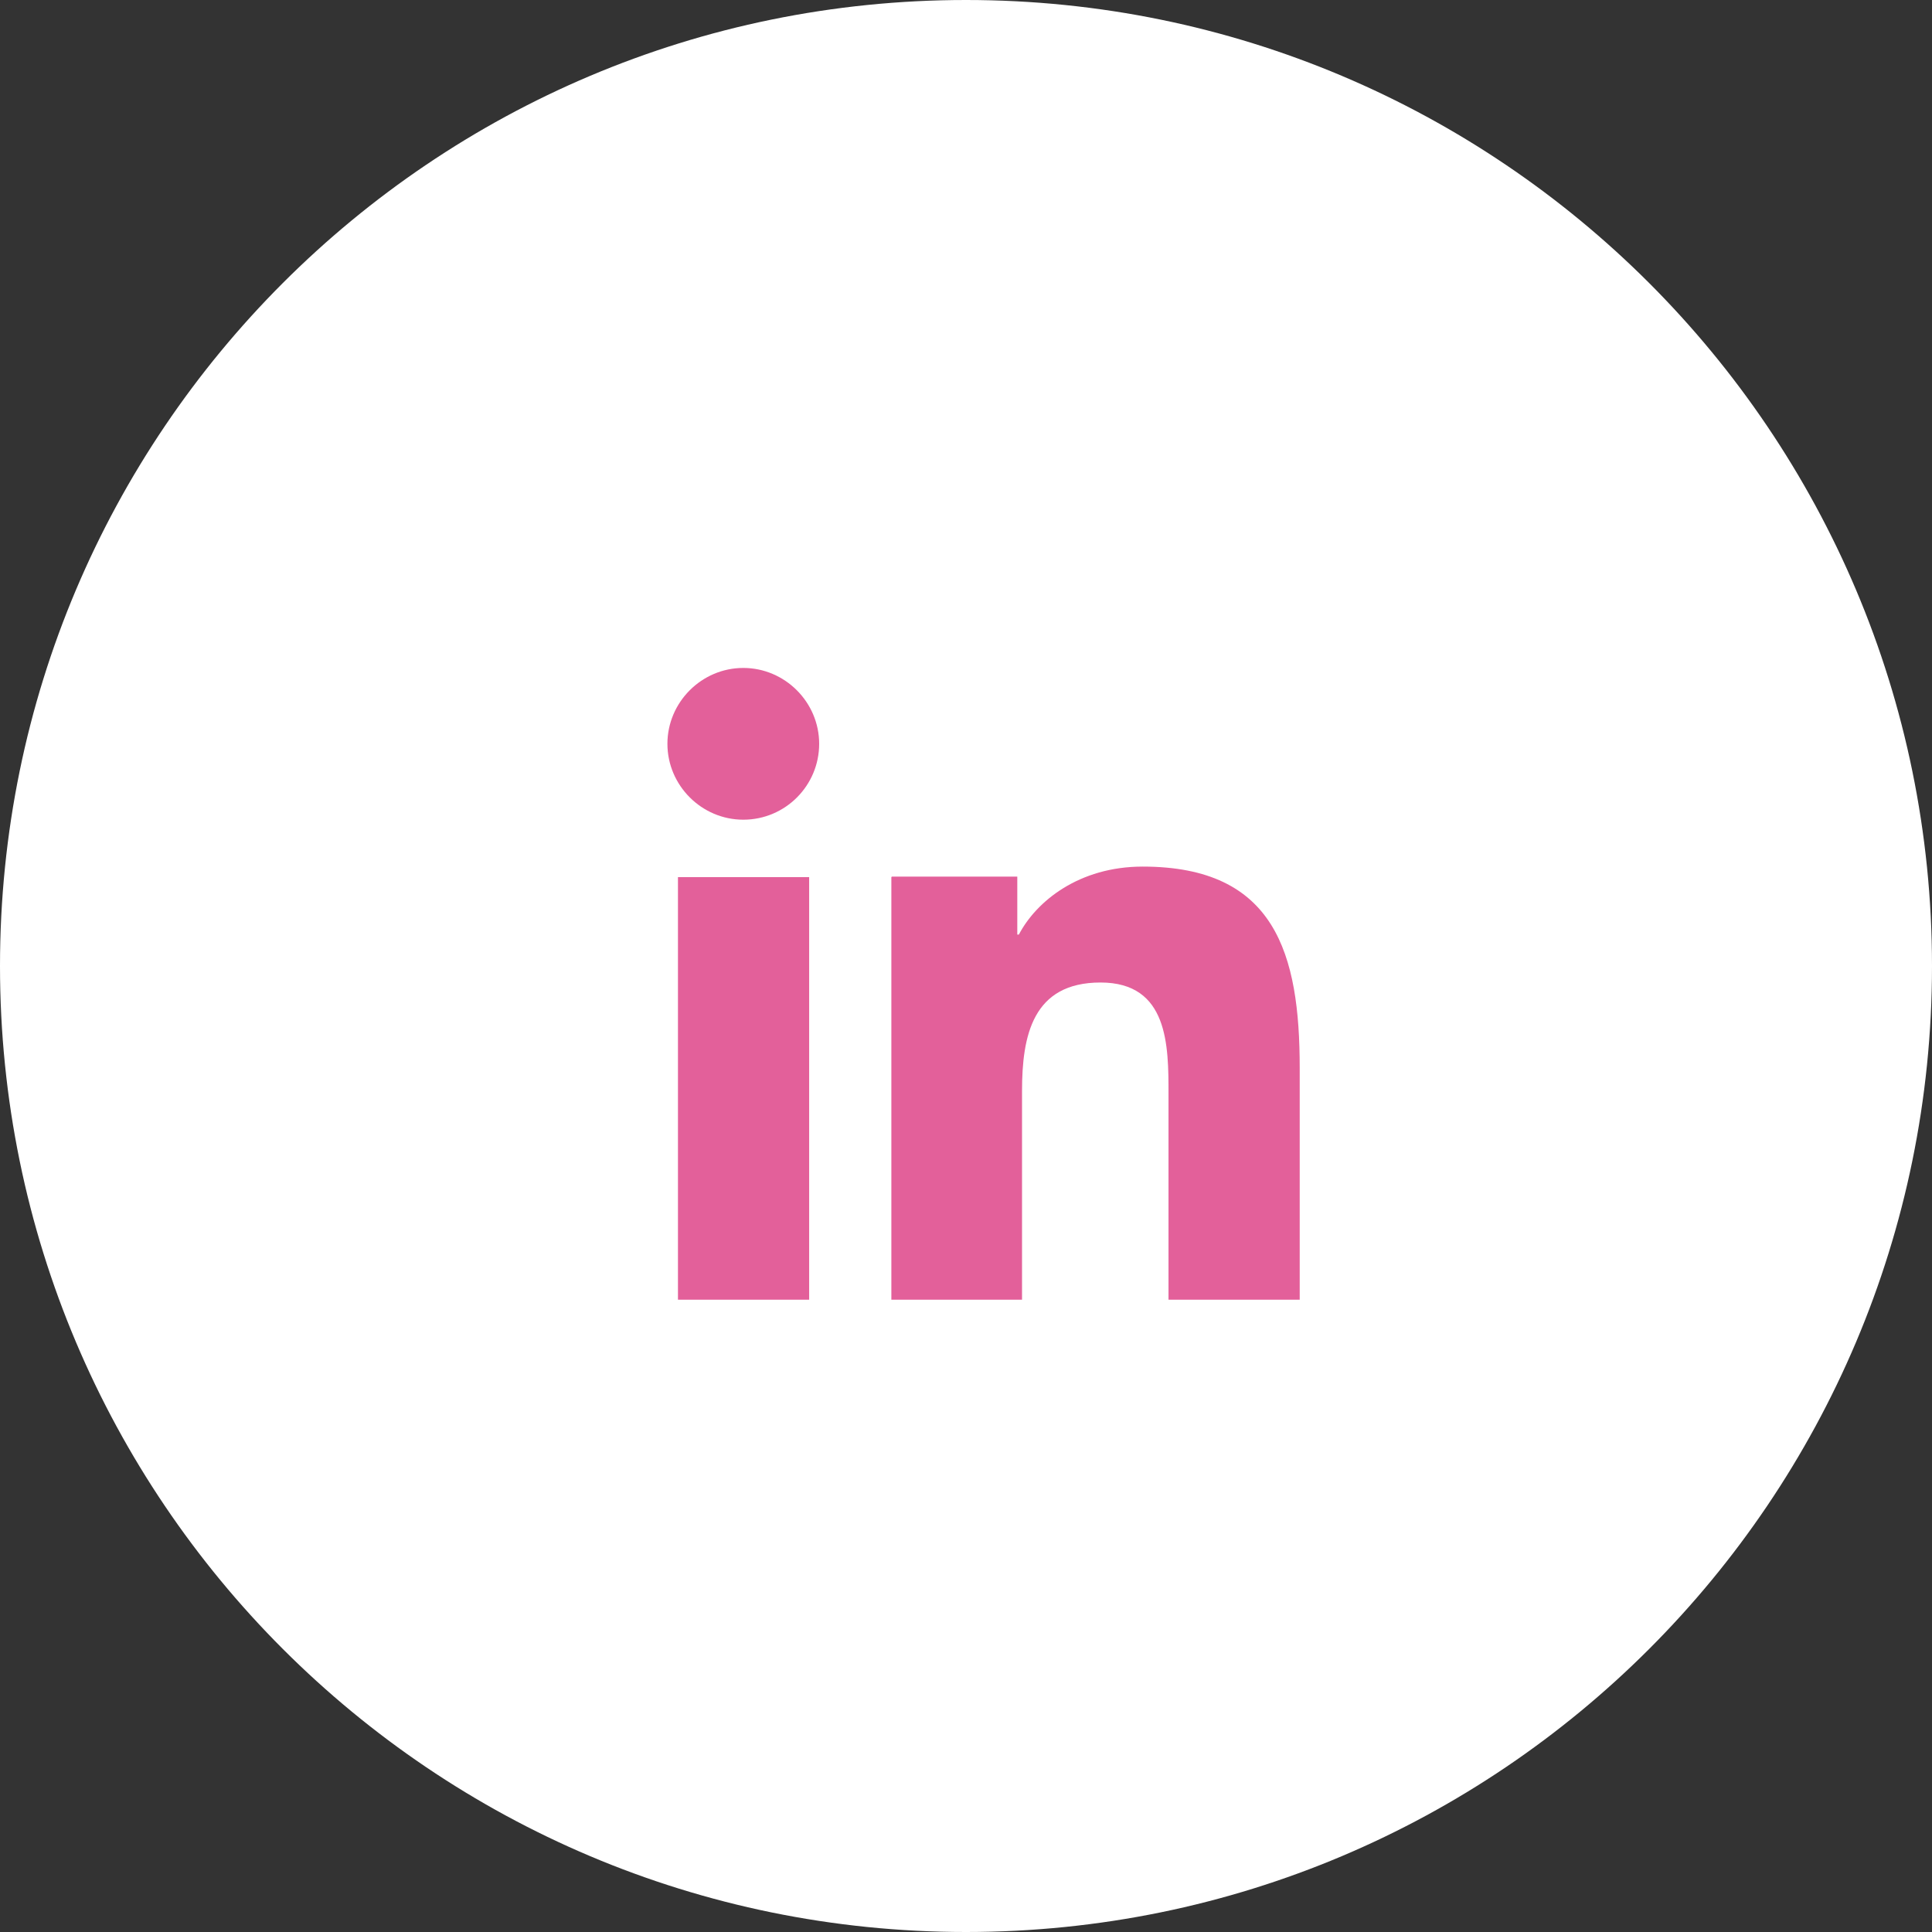
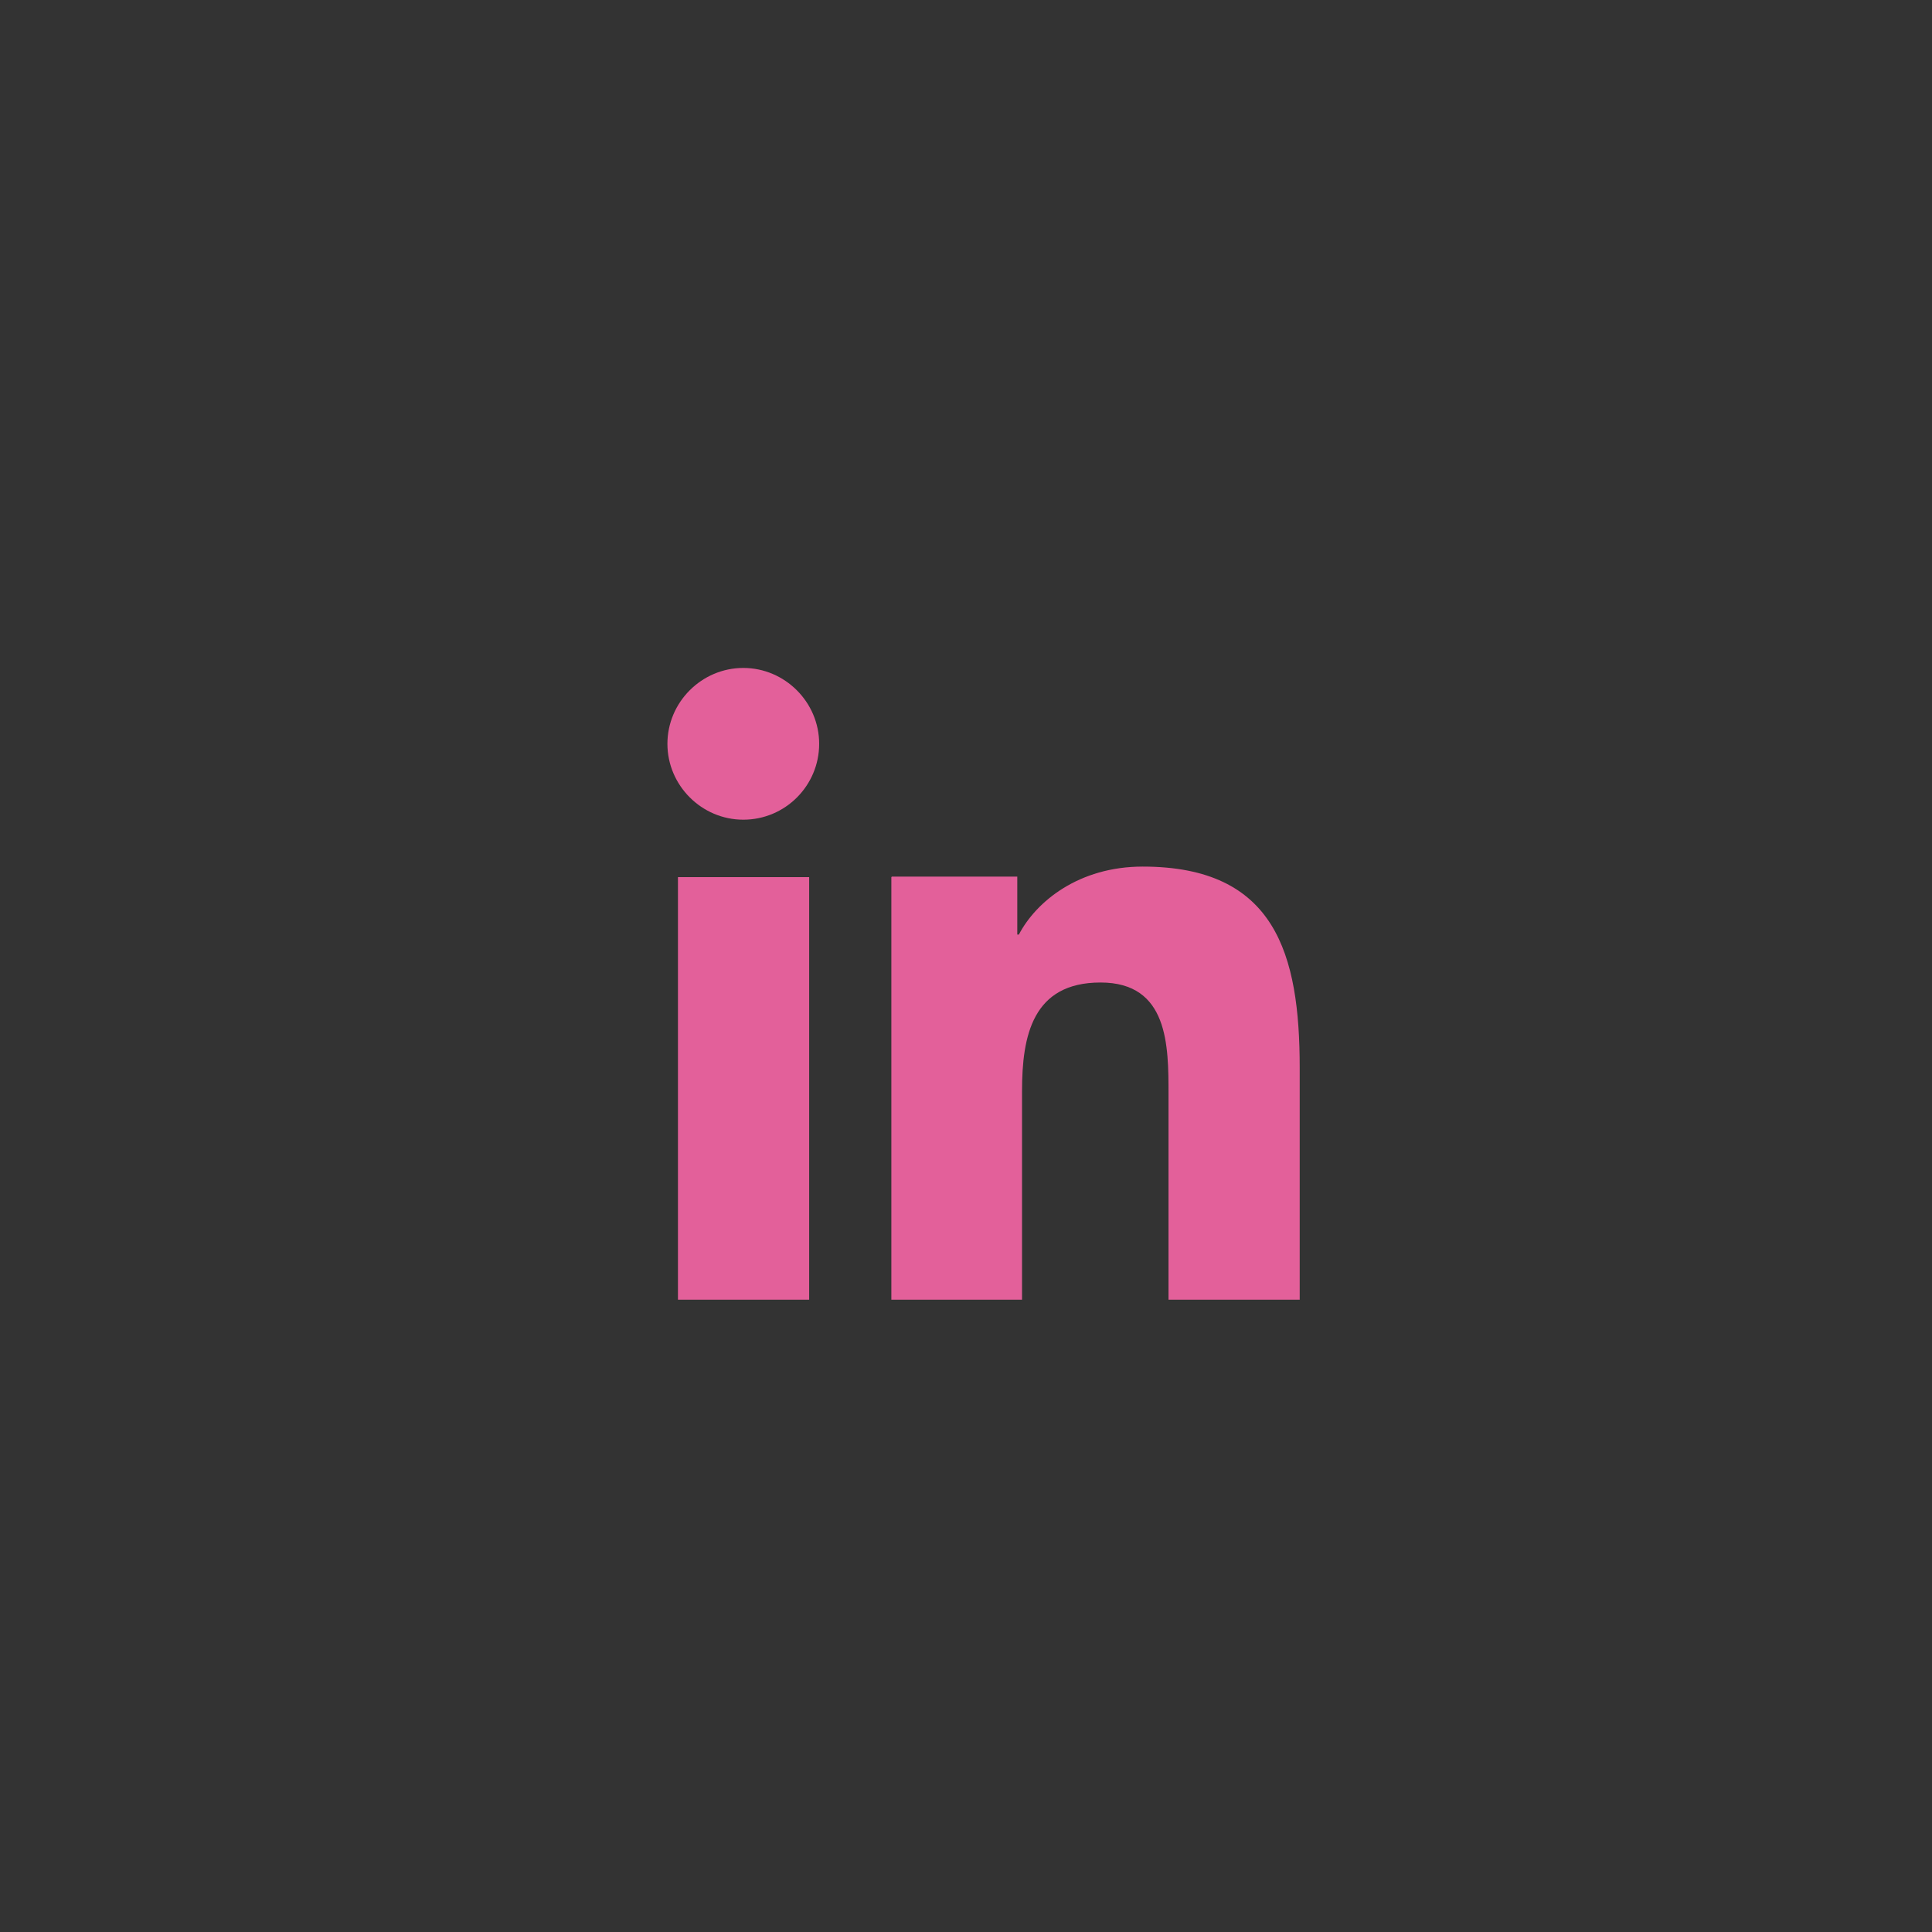
<svg xmlns="http://www.w3.org/2000/svg" width="55" height="55" viewBox="0 0 55 55" fill="none">
  <rect x="0" y="0" width="55" height="55" fill="#333333" stroke="none" />
-   <path fill-rule="evenodd" clip-rule="evenodd" d="M27.5 55C42.688 55 55 42.688 55 27.5C55 12.312 42.688 0 27.5 0C12.312 0 0 12.312 0 27.5C0 42.688 12.312 55 27.5 55Z" fill="white" />
  <path d="M21.16 23.335C22.36 23.335 23.32 22.36 23.32 21.175C23.32 19.99 22.345 19.015 21.16 19.015C19.975 19.015 19 19.99 19 21.175C19 22.36 19.975 23.335 21.16 23.335ZM25.375 24.97V37H29.095V31.06C29.095 29.485 29.395 27.97 31.33 27.97C33.265 27.97 33.265 29.77 33.265 31.15V37H37V30.4C37 27.16 36.31 24.67 32.53 24.67C30.715 24.67 29.5 25.66 29.005 26.605H28.96V24.955H25.39L25.375 24.97ZM19.3 24.97H23.035V37H19.3V24.97Z" fill="#E3609A" />
</svg>